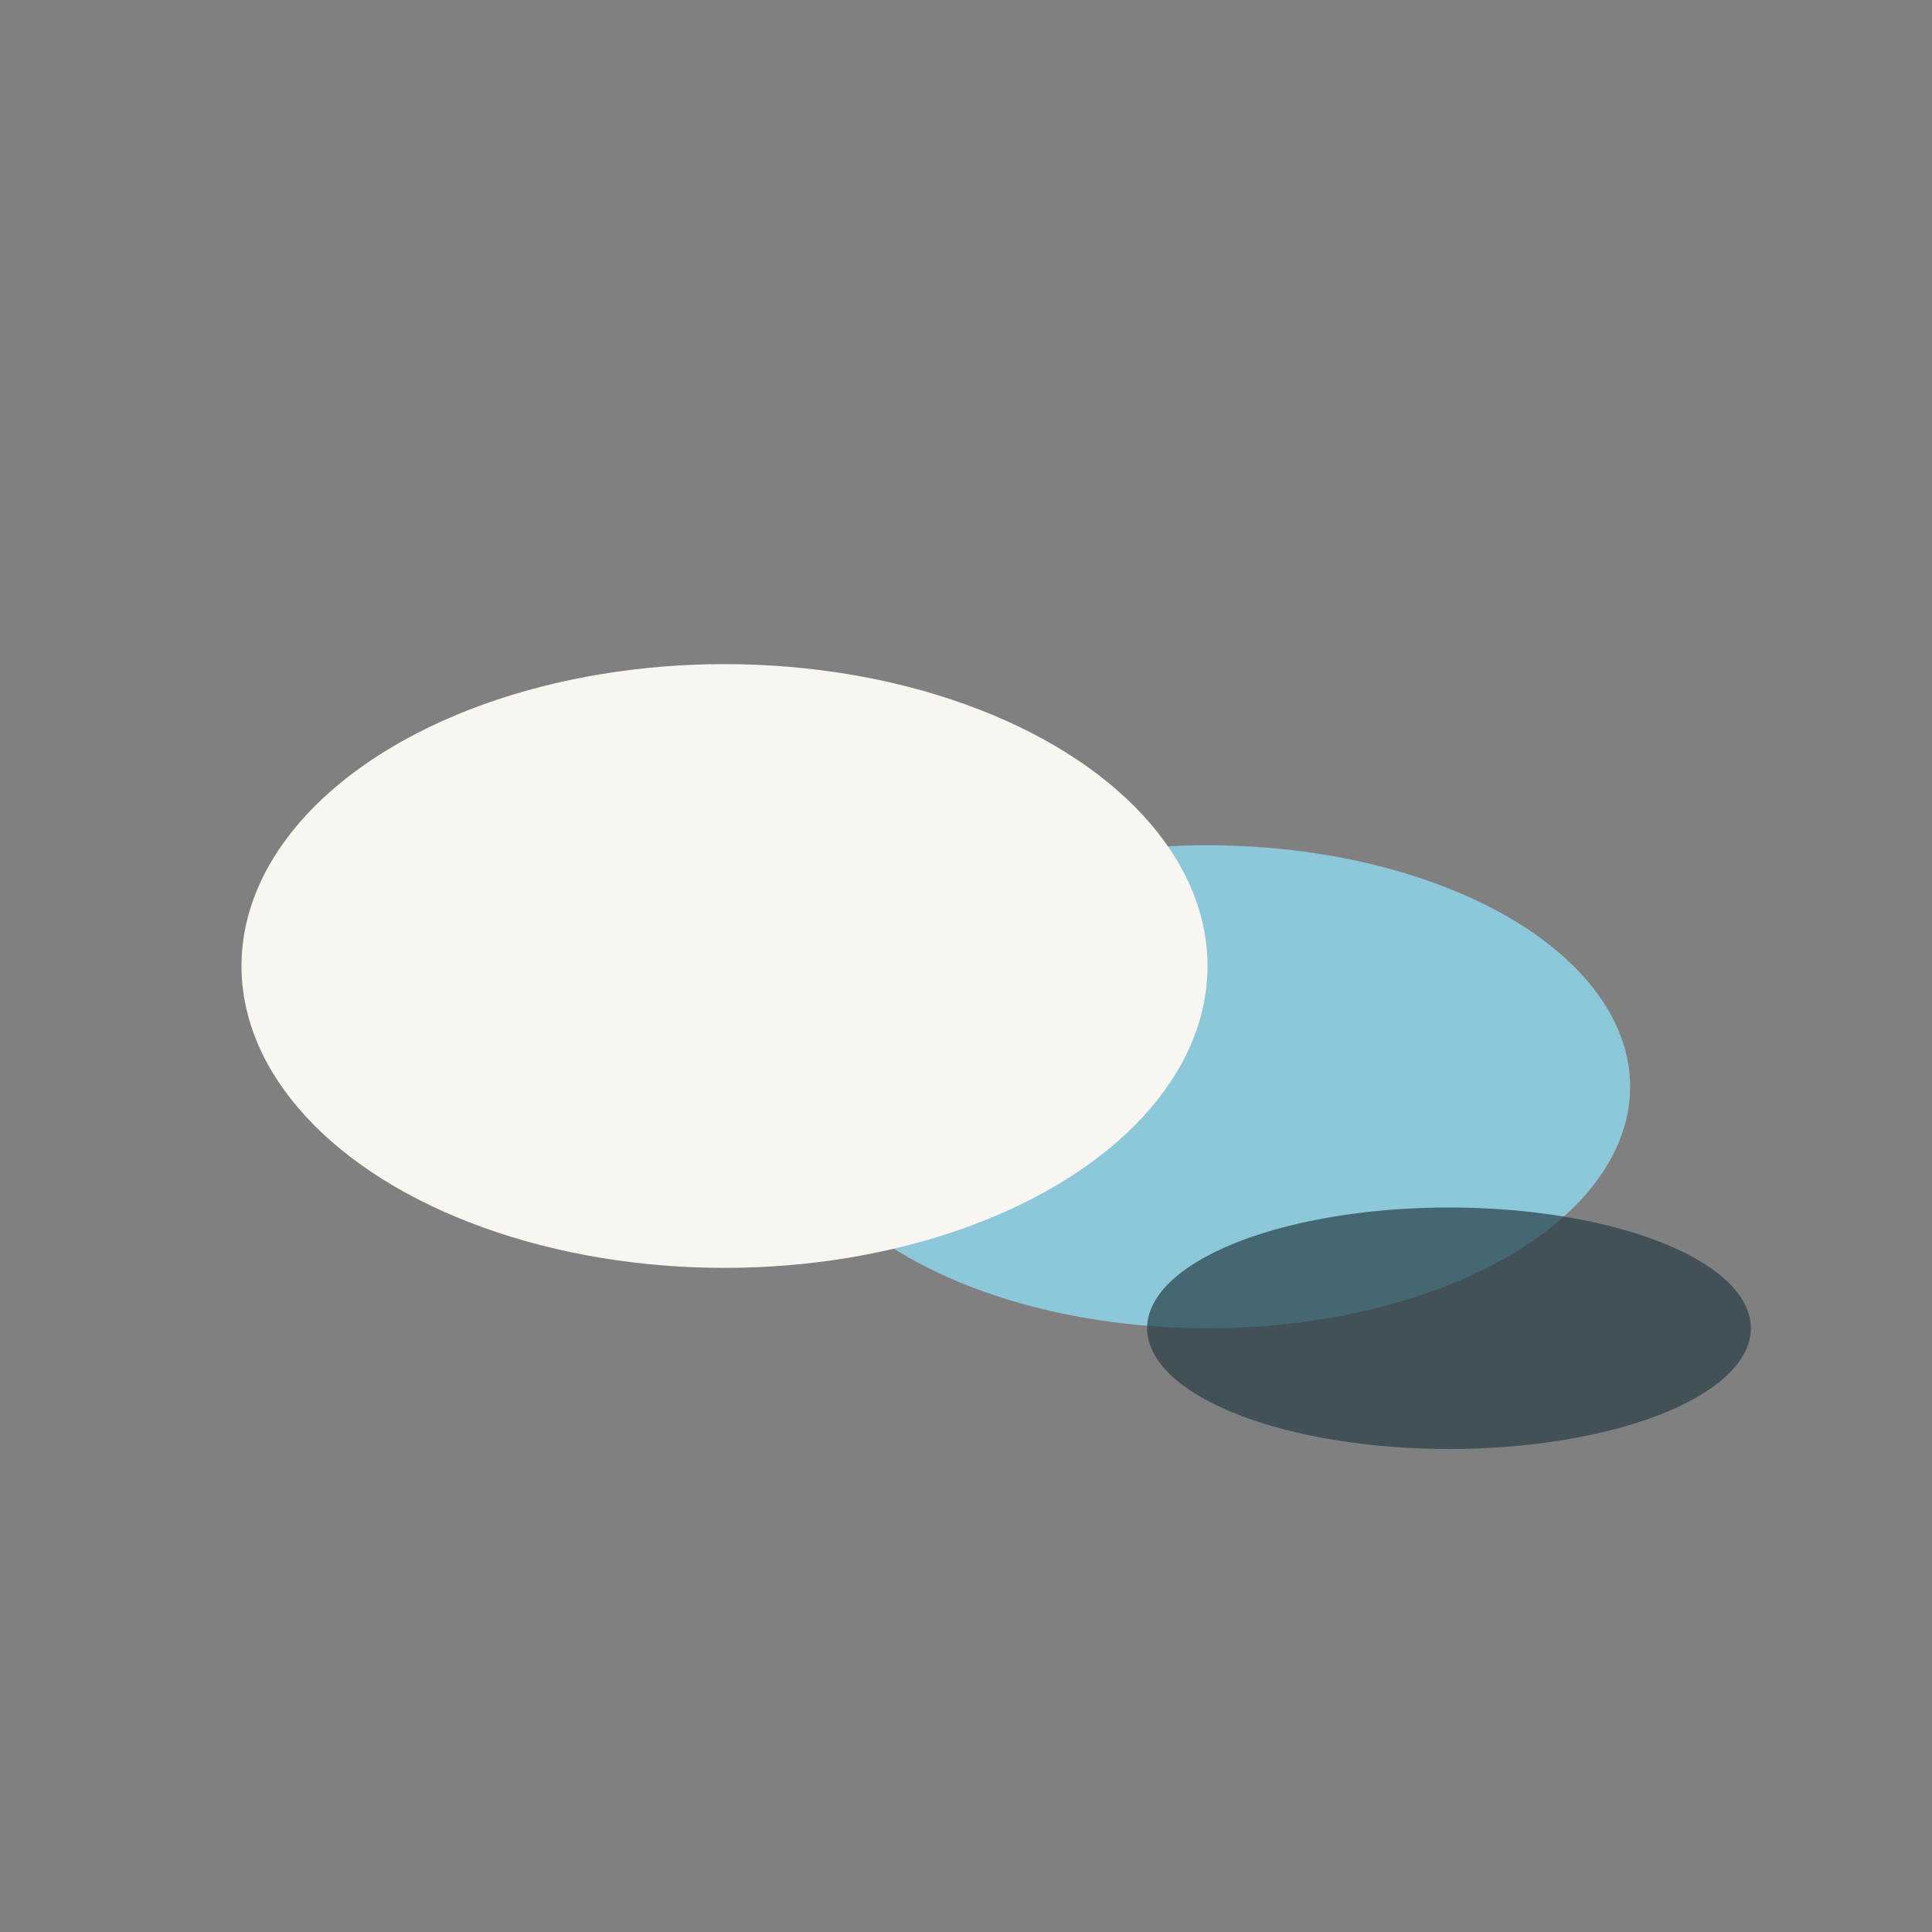
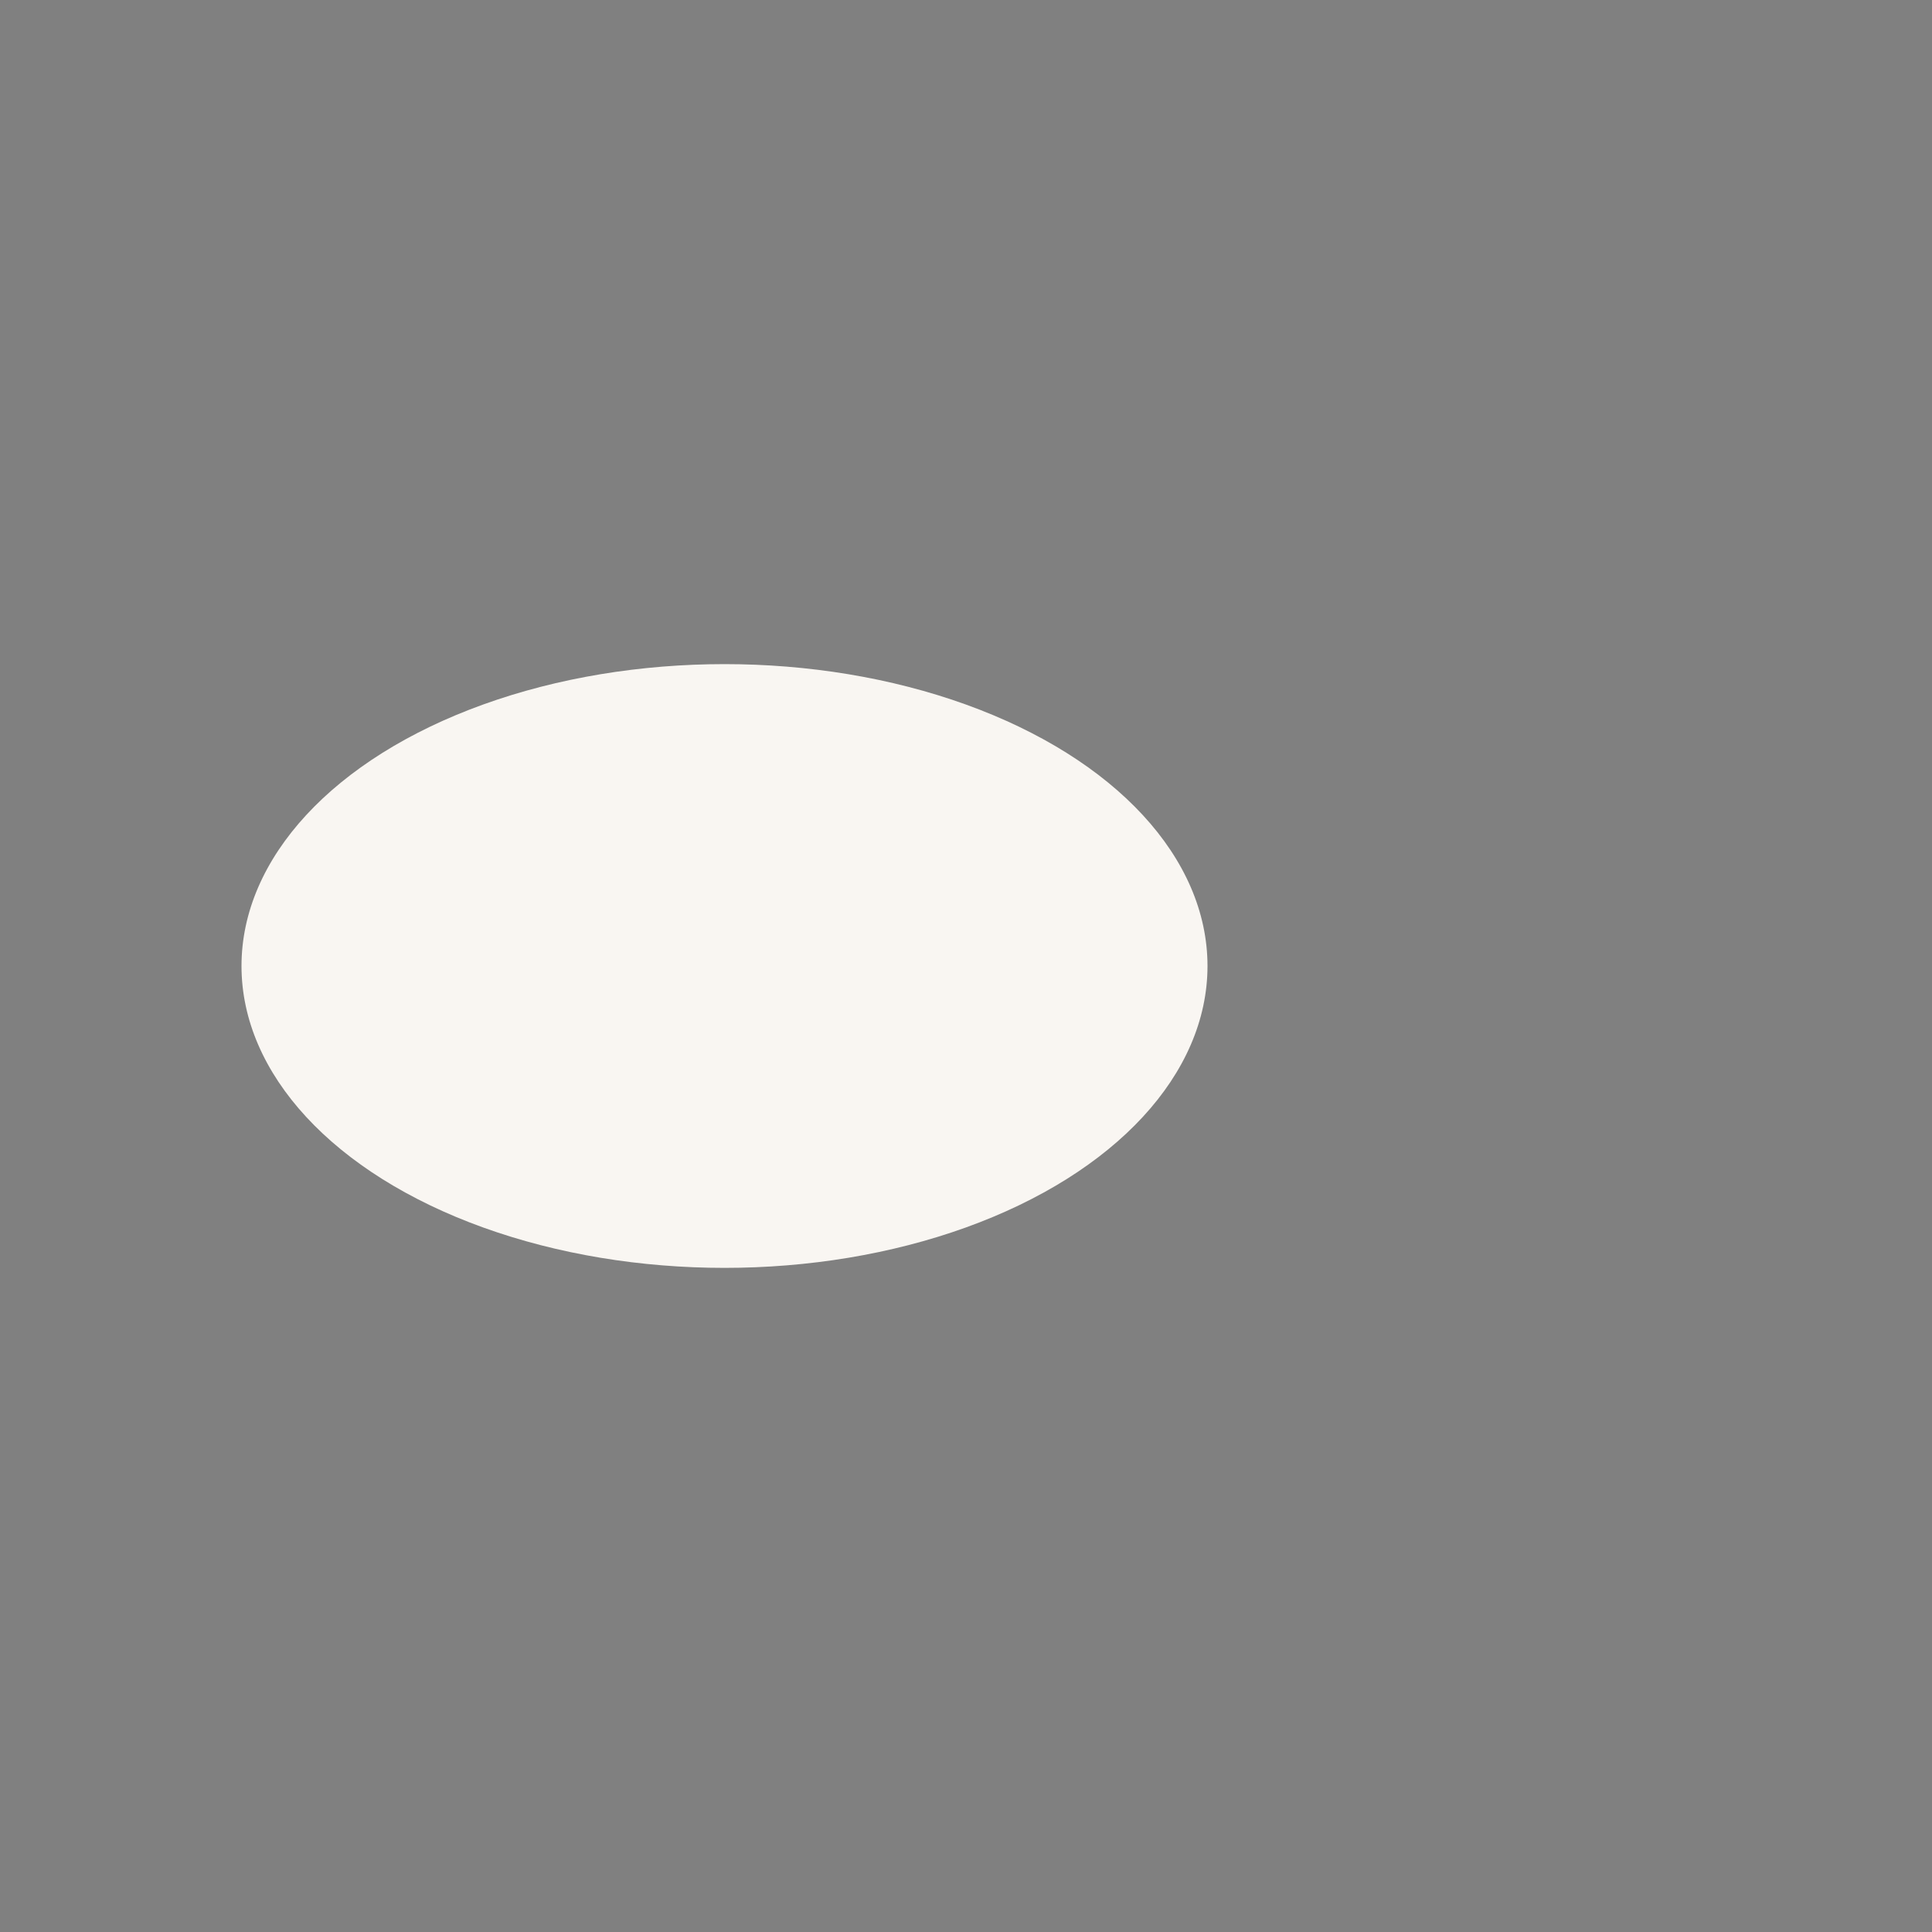
<svg xmlns="http://www.w3.org/2000/svg" width="32" height="32" viewBox="0 0 32 32">
  <rect x="0" y="0" width="32" height="32" fill="#808080" stroke="none" />
-   <ellipse cx="20" cy="18" rx="7" ry="4" fill="#8CC8D9" />
  <ellipse cx="12" cy="16" rx="8" ry="5" fill="#F9F6F2" />
-   <ellipse cx="24" cy="22" rx="5" ry="2" fill="#273E47" opacity=".7" />
</svg>